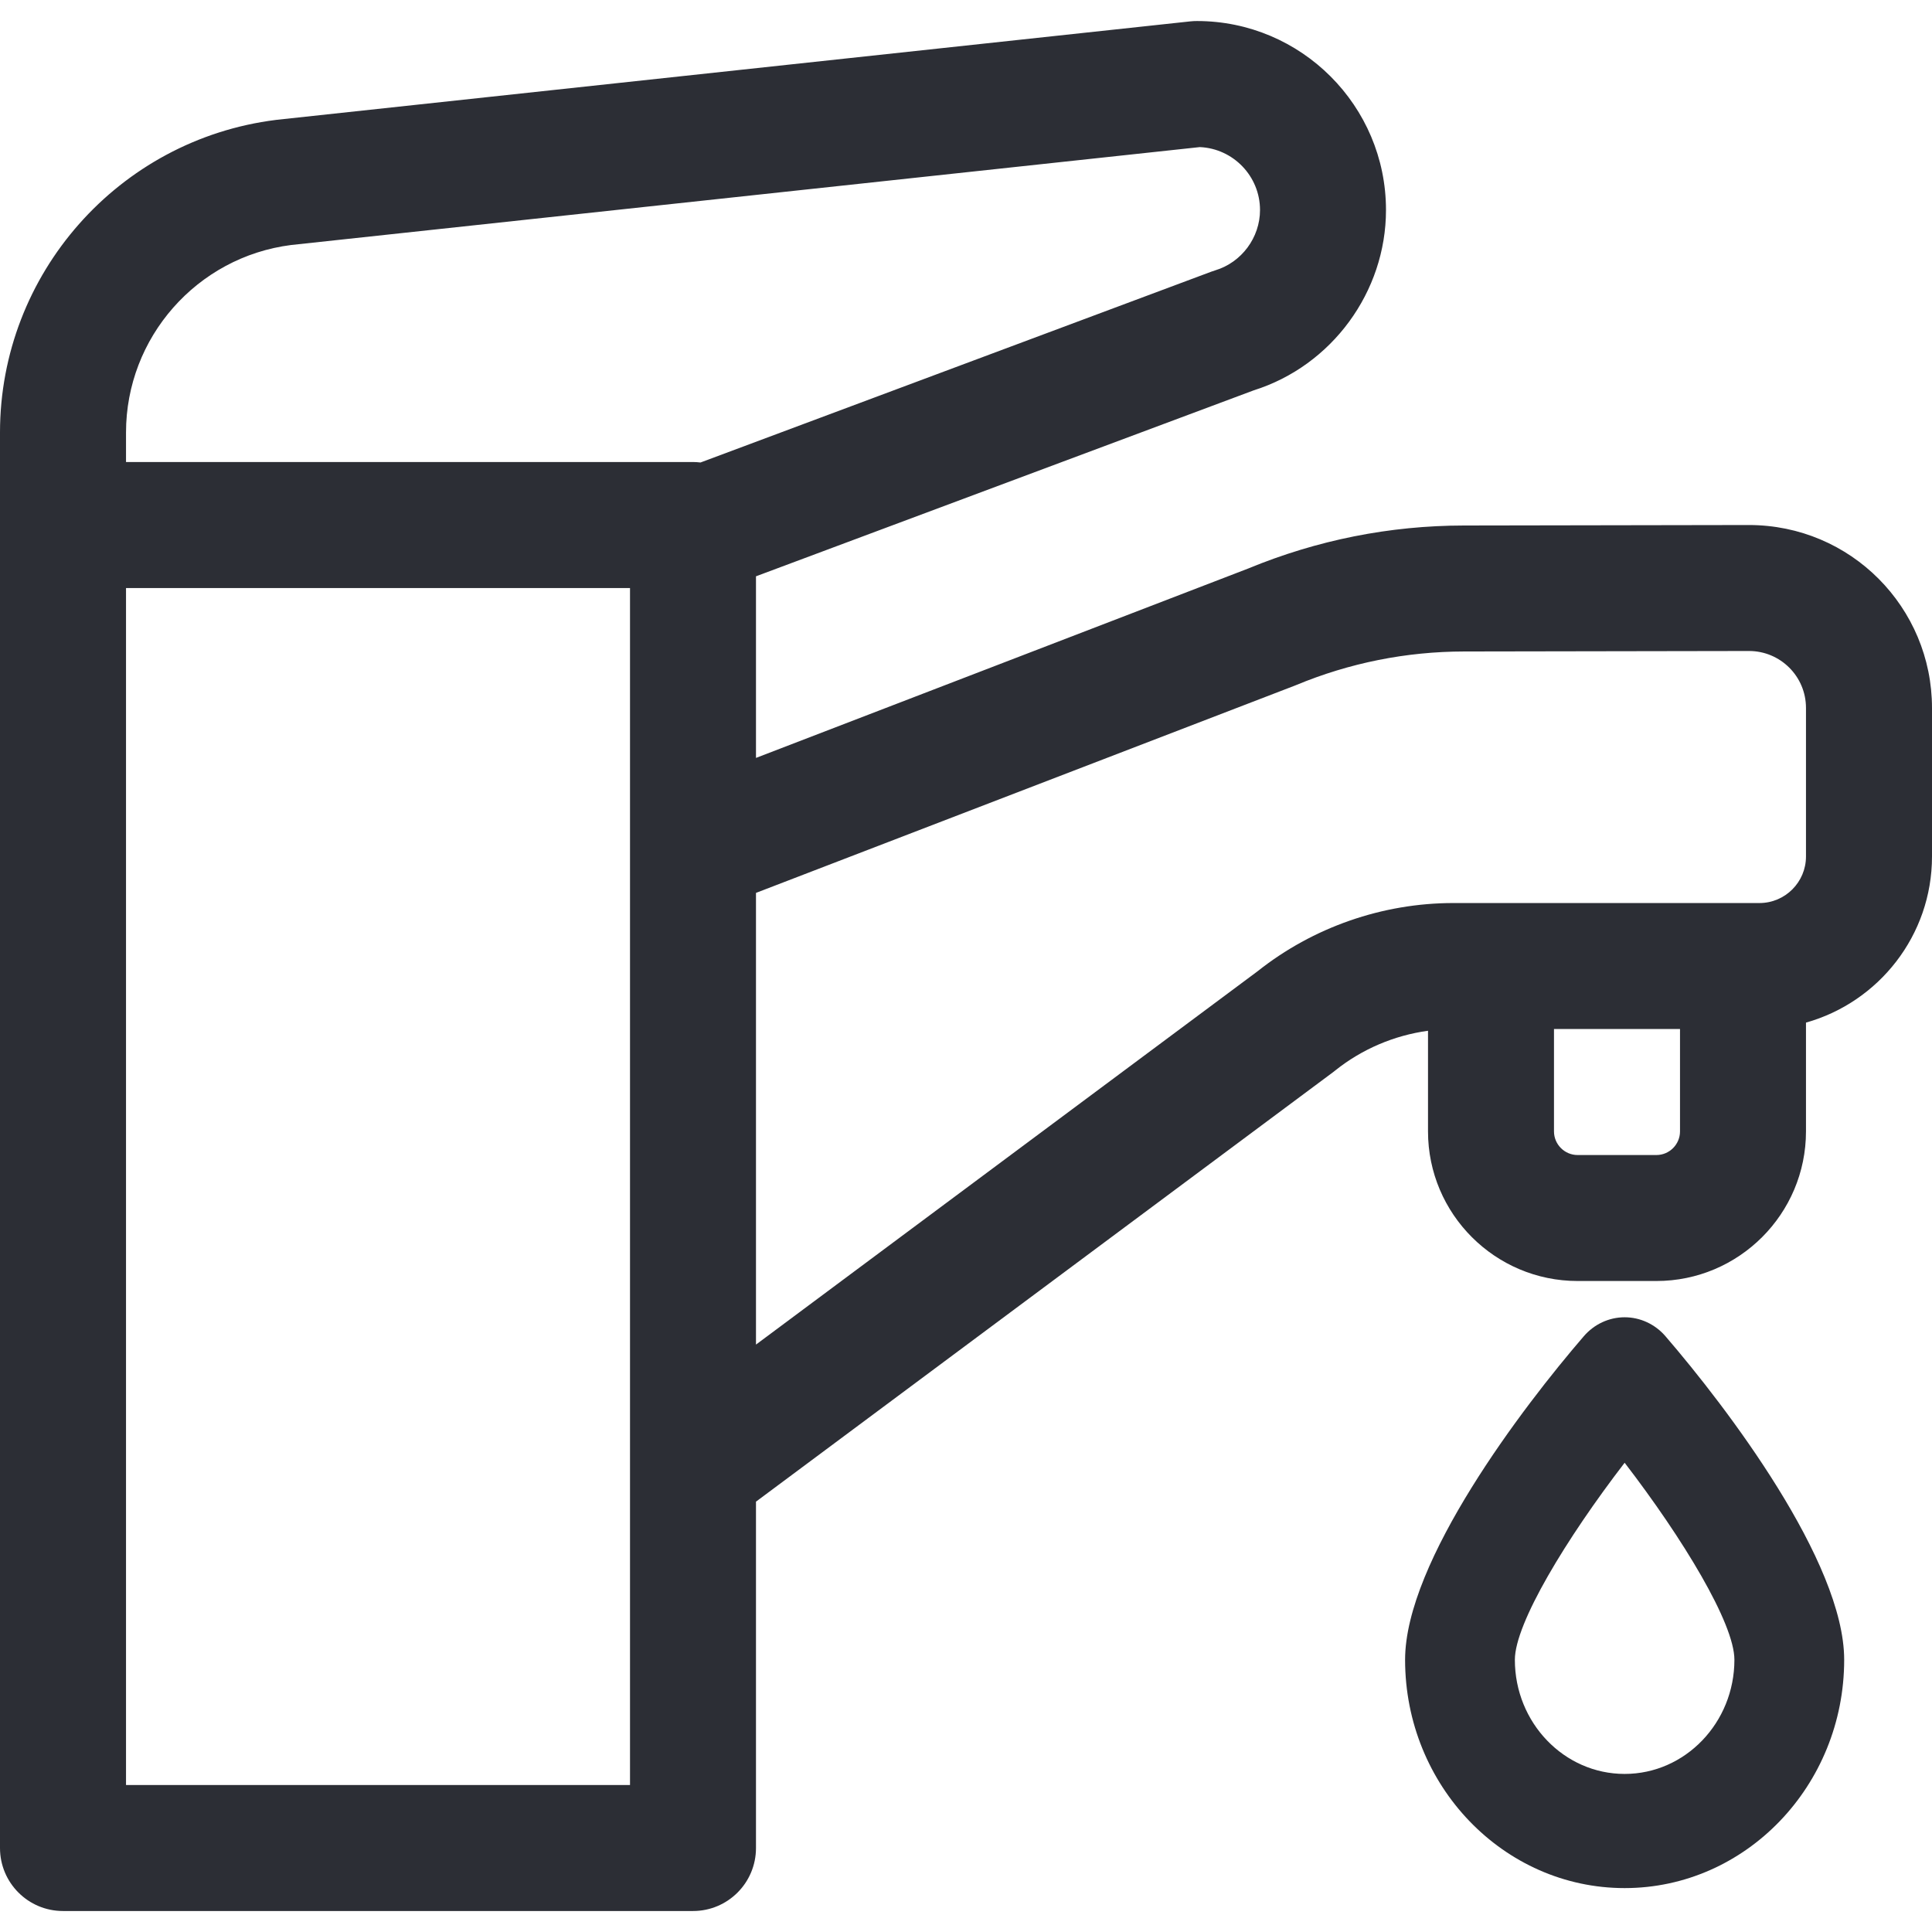
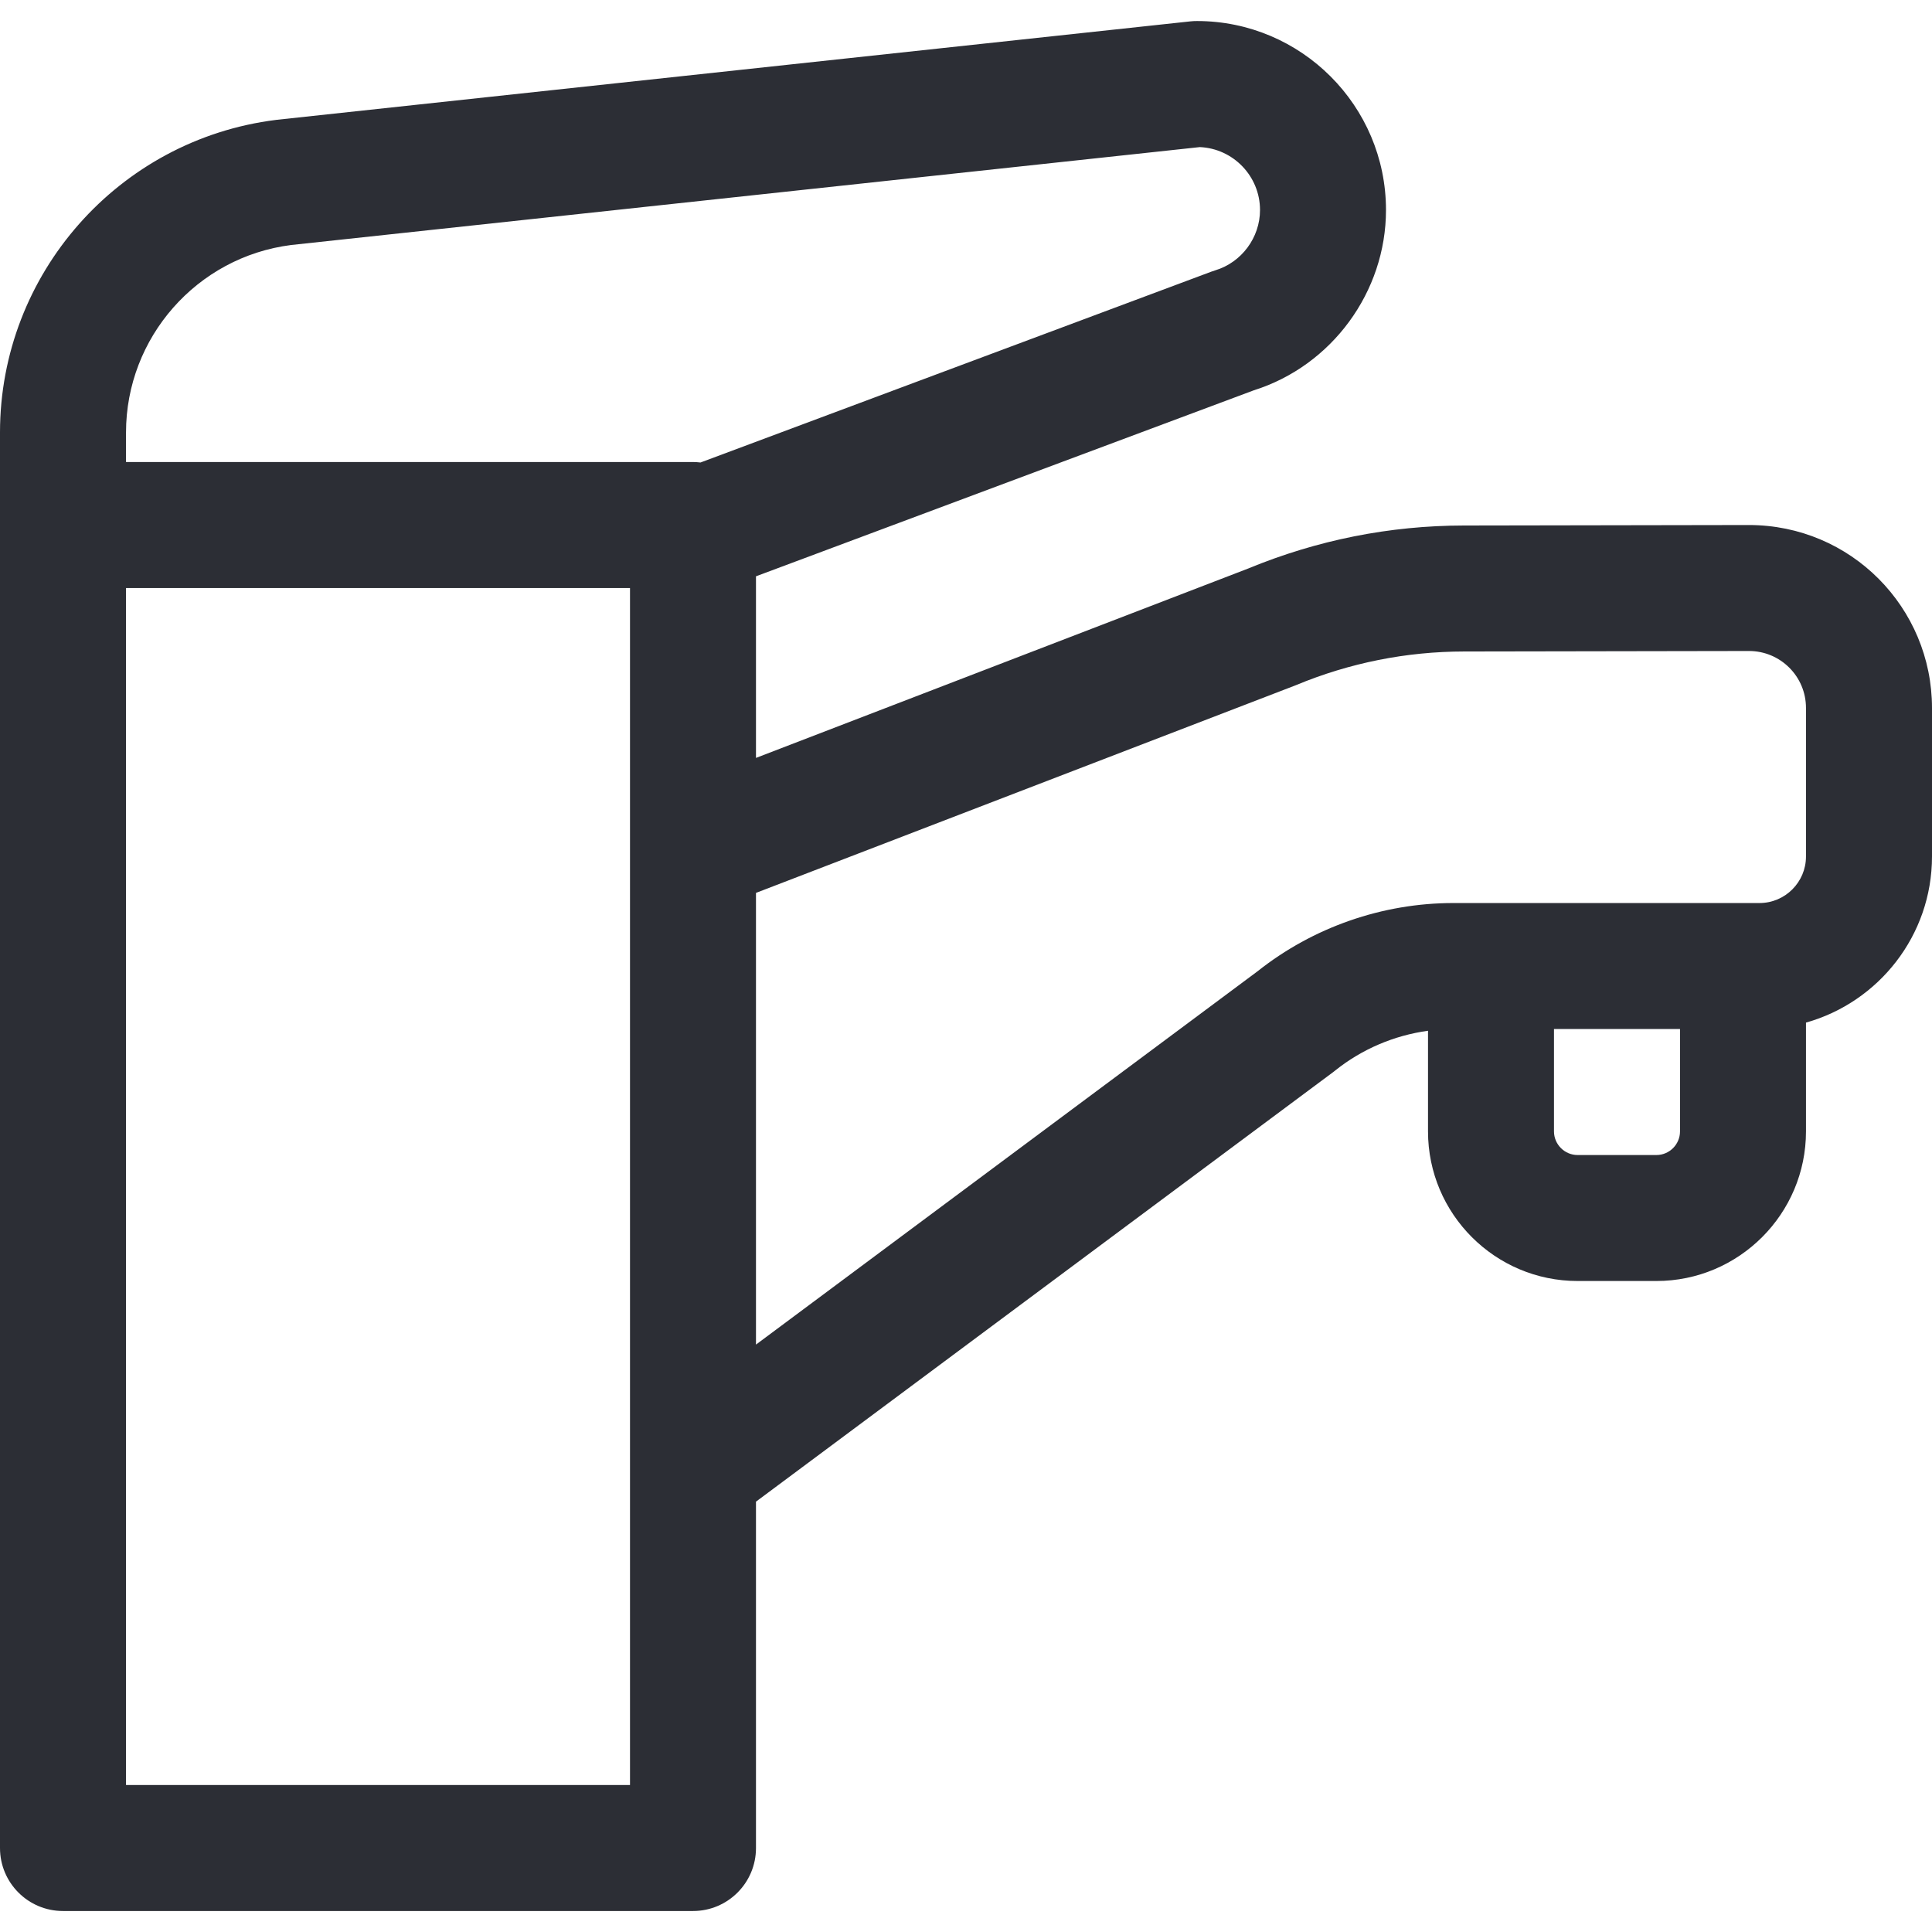
<svg xmlns="http://www.w3.org/2000/svg" width="44" height="44" viewBox="0 0 44 44" fill="none">
  <g clip-path="url(#clip0_321_19)">
    <path d="M39.826 11.957L33.34 11.968C31.647 11.97 29.996 12.3 28.431 12.946L17.217 17.261V13.125L28.552 8.89C30.329 8.331 31.565 6.65 31.565 4.783C31.565 2.409 29.634 0.479 27.261 0.479C27.209 0.479 27.158 0.481 27.107 0.487L6.308 2.728C6.3 2.729 6.292 2.73 6.284 2.731C2.702 3.179 0 6.239 0 9.849C0 10.831 0 40.64 0 42.087C0 42.88 0.642 43.522 1.435 43.522H15.783C16.575 43.522 17.217 42.88 17.217 42.087V34.199L30.372 24.409C30.385 24.399 30.398 24.389 30.411 24.378C31.02 23.891 31.754 23.58 32.522 23.475V25.767C32.522 27.646 34.05 29.174 35.929 29.174H36.826H37.723C39.602 29.174 41.13 27.646 41.13 25.767V23.289C42.784 22.825 44 21.305 44 19.506V16.124C44 13.839 42.155 11.956 39.826 11.957ZM14.348 40.652H2.87V13.392H14.348V40.652H14.348ZM15.954 10.533C15.898 10.527 15.841 10.522 15.783 10.522H2.87V9.849C2.87 7.687 4.485 5.853 6.629 5.58L27.325 3.35C28.086 3.383 28.696 4.013 28.696 4.783C28.696 5.411 28.276 5.976 27.676 6.157C27.646 6.166 27.616 6.176 27.587 6.187L15.954 10.533ZM38.261 25.767C38.261 26.063 38.02 26.305 37.723 26.305H35.929C35.633 26.305 35.391 26.063 35.391 25.767V23.435H38.261V25.767H38.261ZM41.13 19.506C41.13 20.09 40.655 20.566 40.071 20.566H33.1C31.486 20.566 29.903 21.117 28.639 22.121L17.217 30.622V20.335L29.479 15.618C29.491 15.613 29.502 15.609 29.514 15.604C30.734 15.097 32.023 14.839 33.345 14.837L39.831 14.826C39.832 14.826 39.833 14.826 39.833 14.826C40.545 14.826 41.13 15.402 41.13 16.124V19.506Z" fill="#2C2E35" />
-     <path d="M37.93 30.432C37.693 30.157 37.355 30 37 30C36.645 30 36.307 30.157 36.07 30.432C34.684 32.039 32 35.56 32 37.8C32 40.667 34.243 43 37 43C39.757 43 42 40.667 42 37.8C42 35.567 39.322 32.047 37.93 30.432ZM37 40.4C35.621 40.4 34.5 39.234 34.5 37.8C34.5 36.971 35.675 35.036 37 33.313C38.325 35.036 39.5 36.971 39.5 37.8C39.5 39.234 38.379 40.4 37 40.4Z" fill="#2C2E35" />
  </g>
  <defs>
    <clipPath id="clip0_321_19">
      <rect width="44" height="44" fill="white" />
    </clipPath>
  </defs>
</svg>